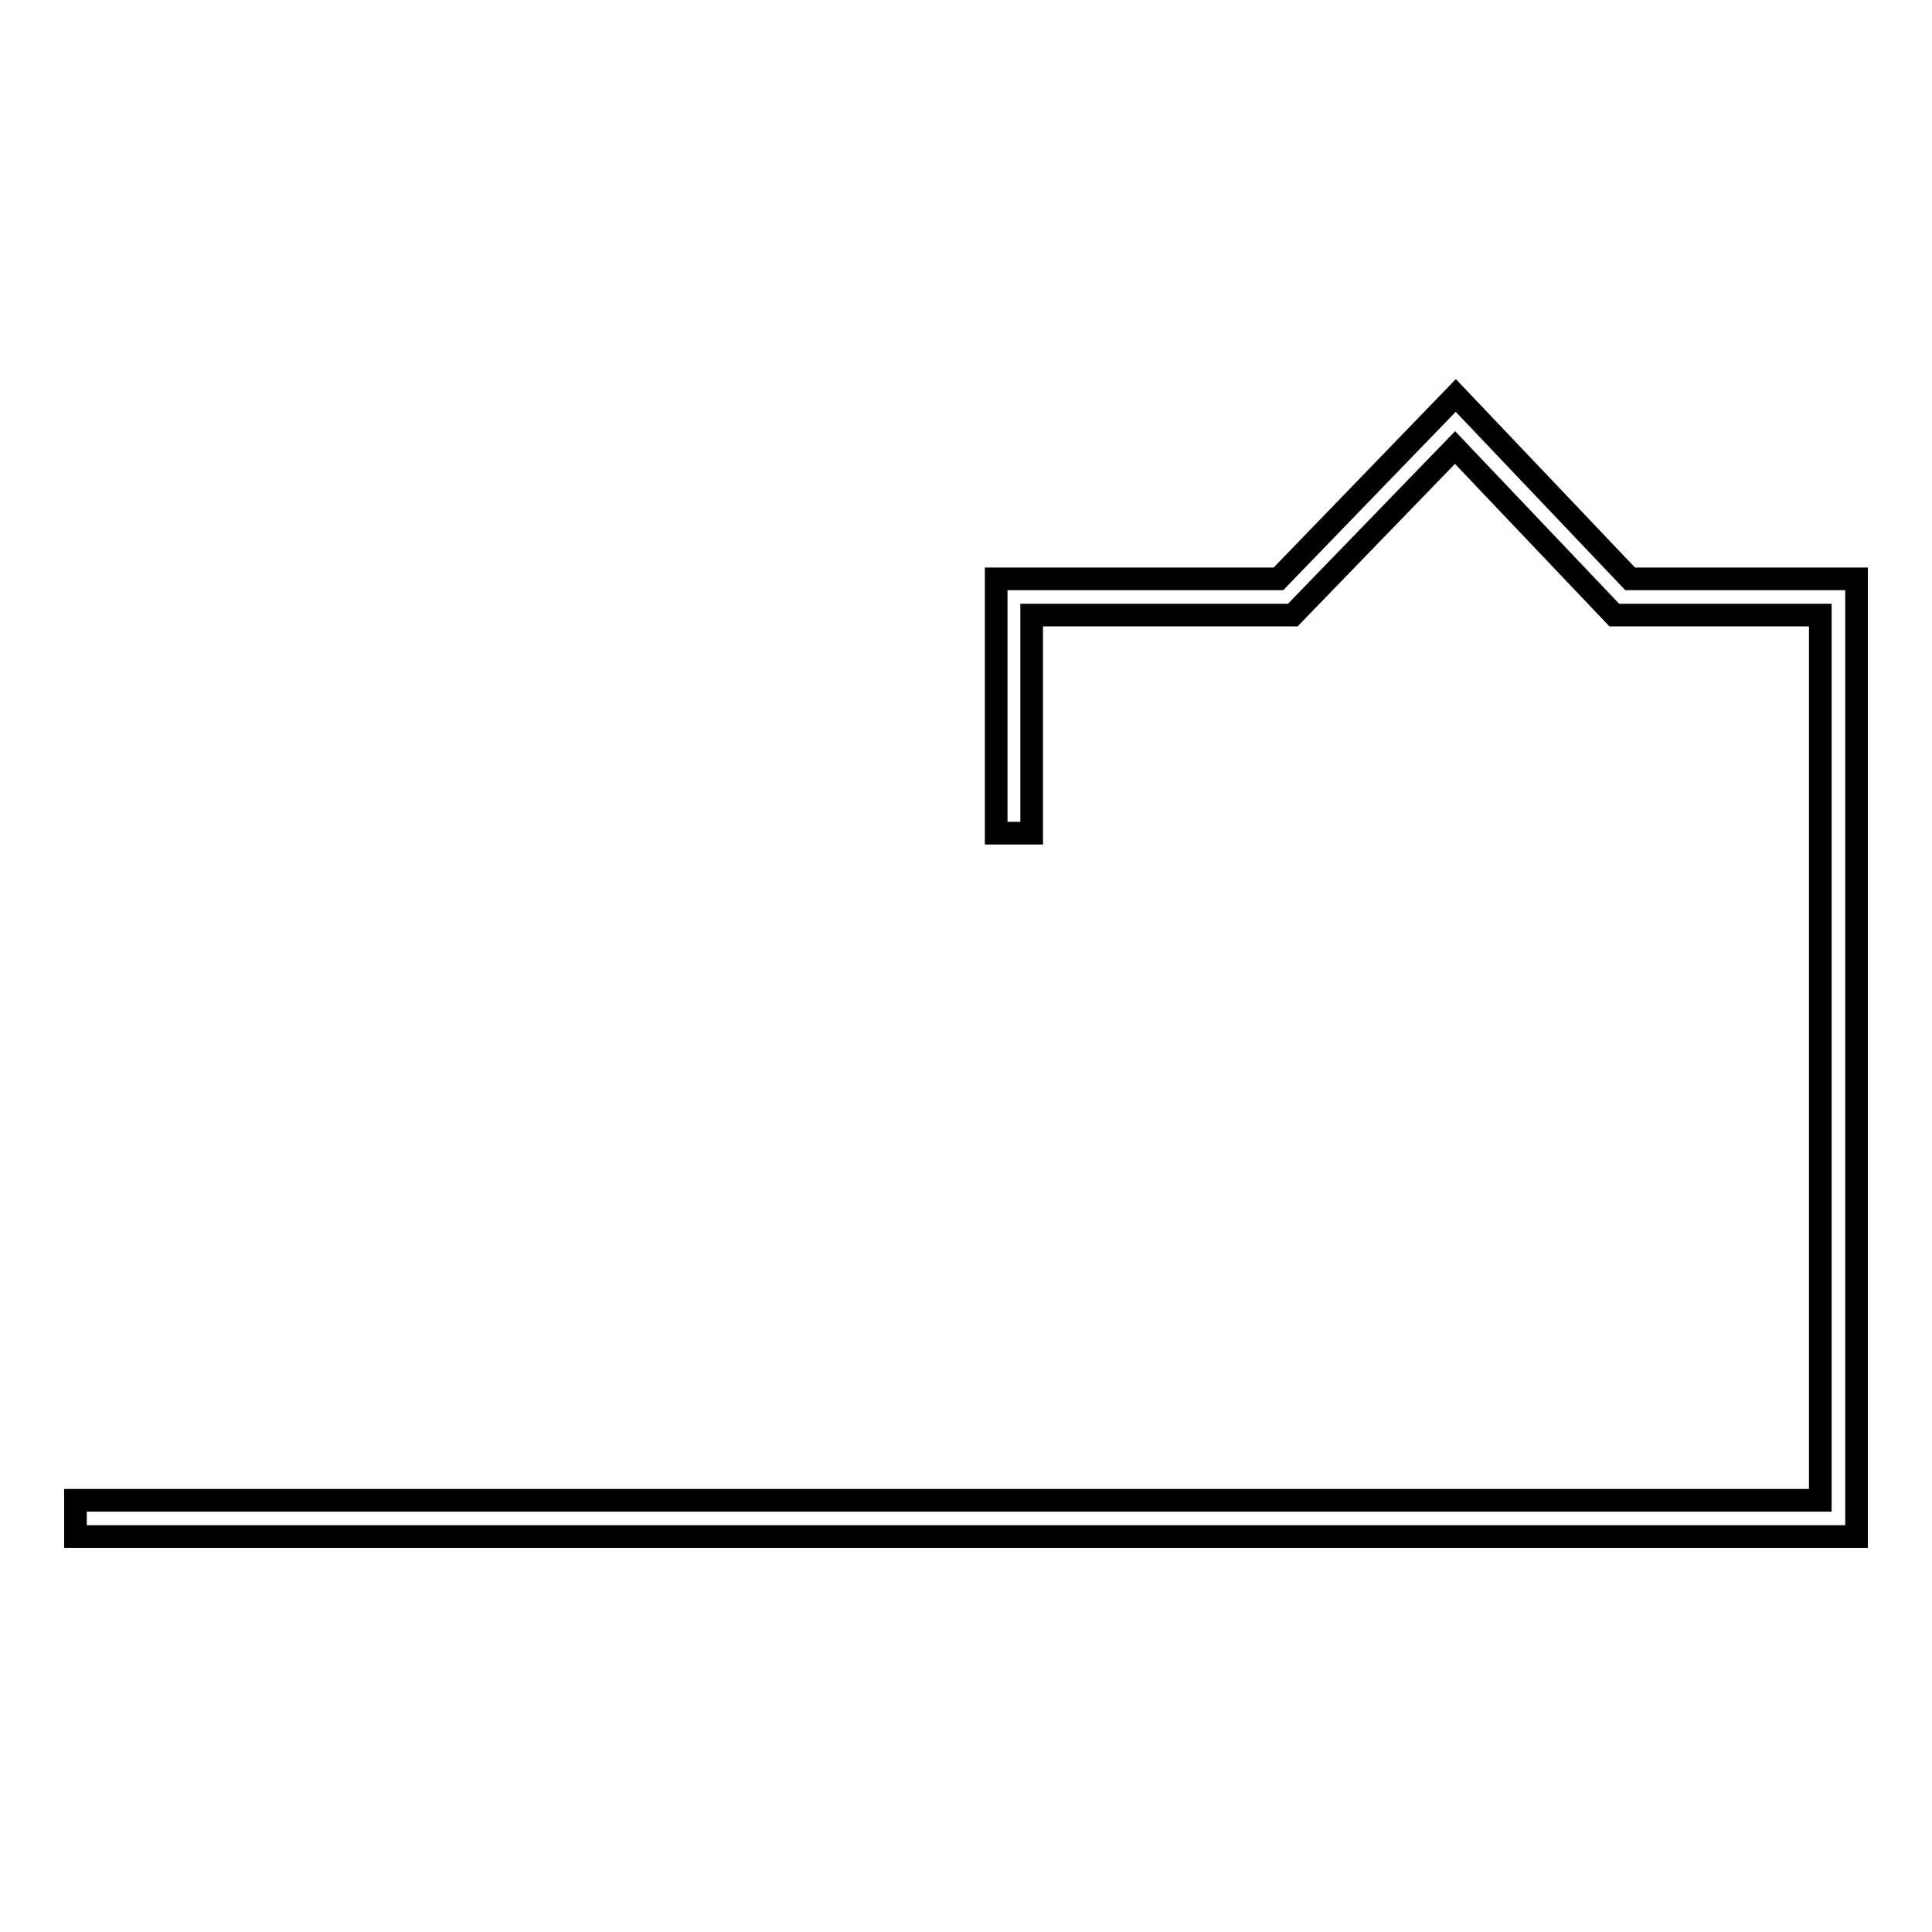
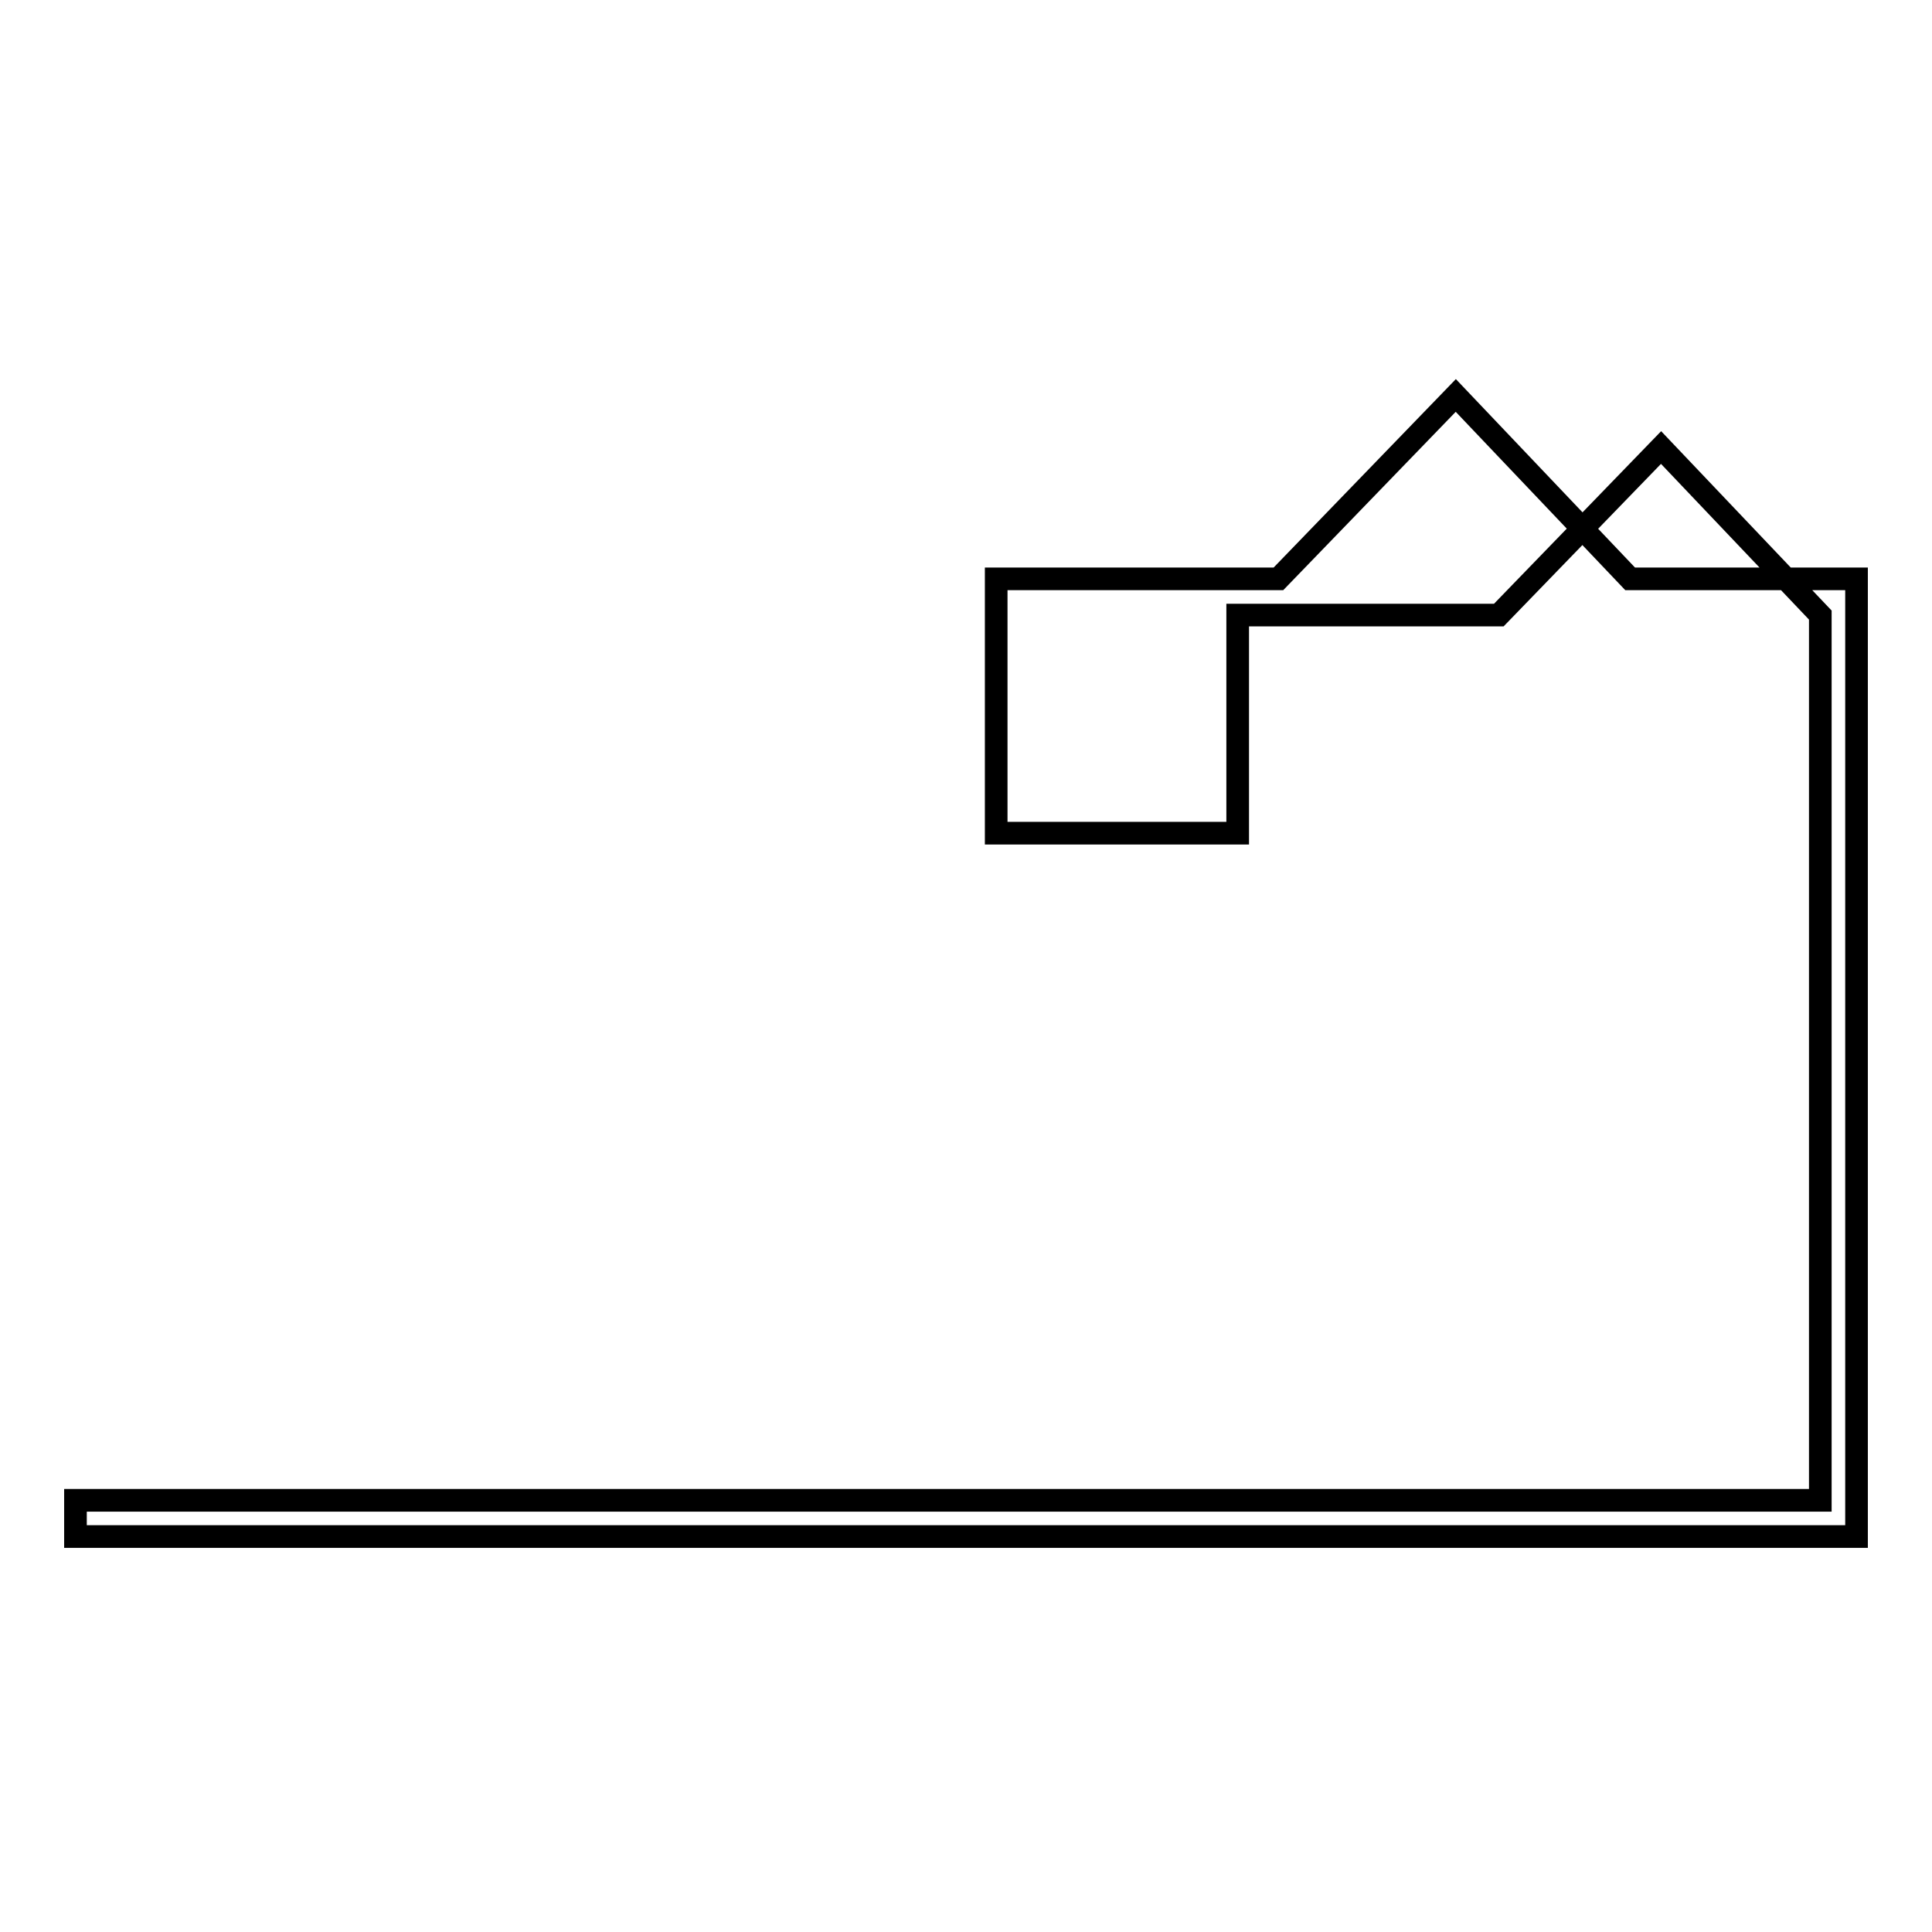
<svg xmlns="http://www.w3.org/2000/svg" version="1.1" x="0px" y="0px" viewBox="0 0 256 256" enable-background="new 0 0 256 256" xml:space="preserve">
  <g>
    <g>
-       <path stroke-width="3" fill-opacity="0" stroke="#000000" d="M246,203.6H10v-4.8h231.2V81.5h-27.3l-21.1-22.2l-21.5,22.2h-34.6v28.9H132V76.7h37.4l23.5-24.3L216,76.7h30V203.6z" />
+       <path stroke-width="3" fill-opacity="0" stroke="#000000" d="M246,203.6H10v-4.8h231.2V81.5l-21.1-22.2l-21.5,22.2h-34.6v28.9H132V76.7h37.4l23.5-24.3L216,76.7h30V203.6z" />
    </g>
  </g>
</svg>